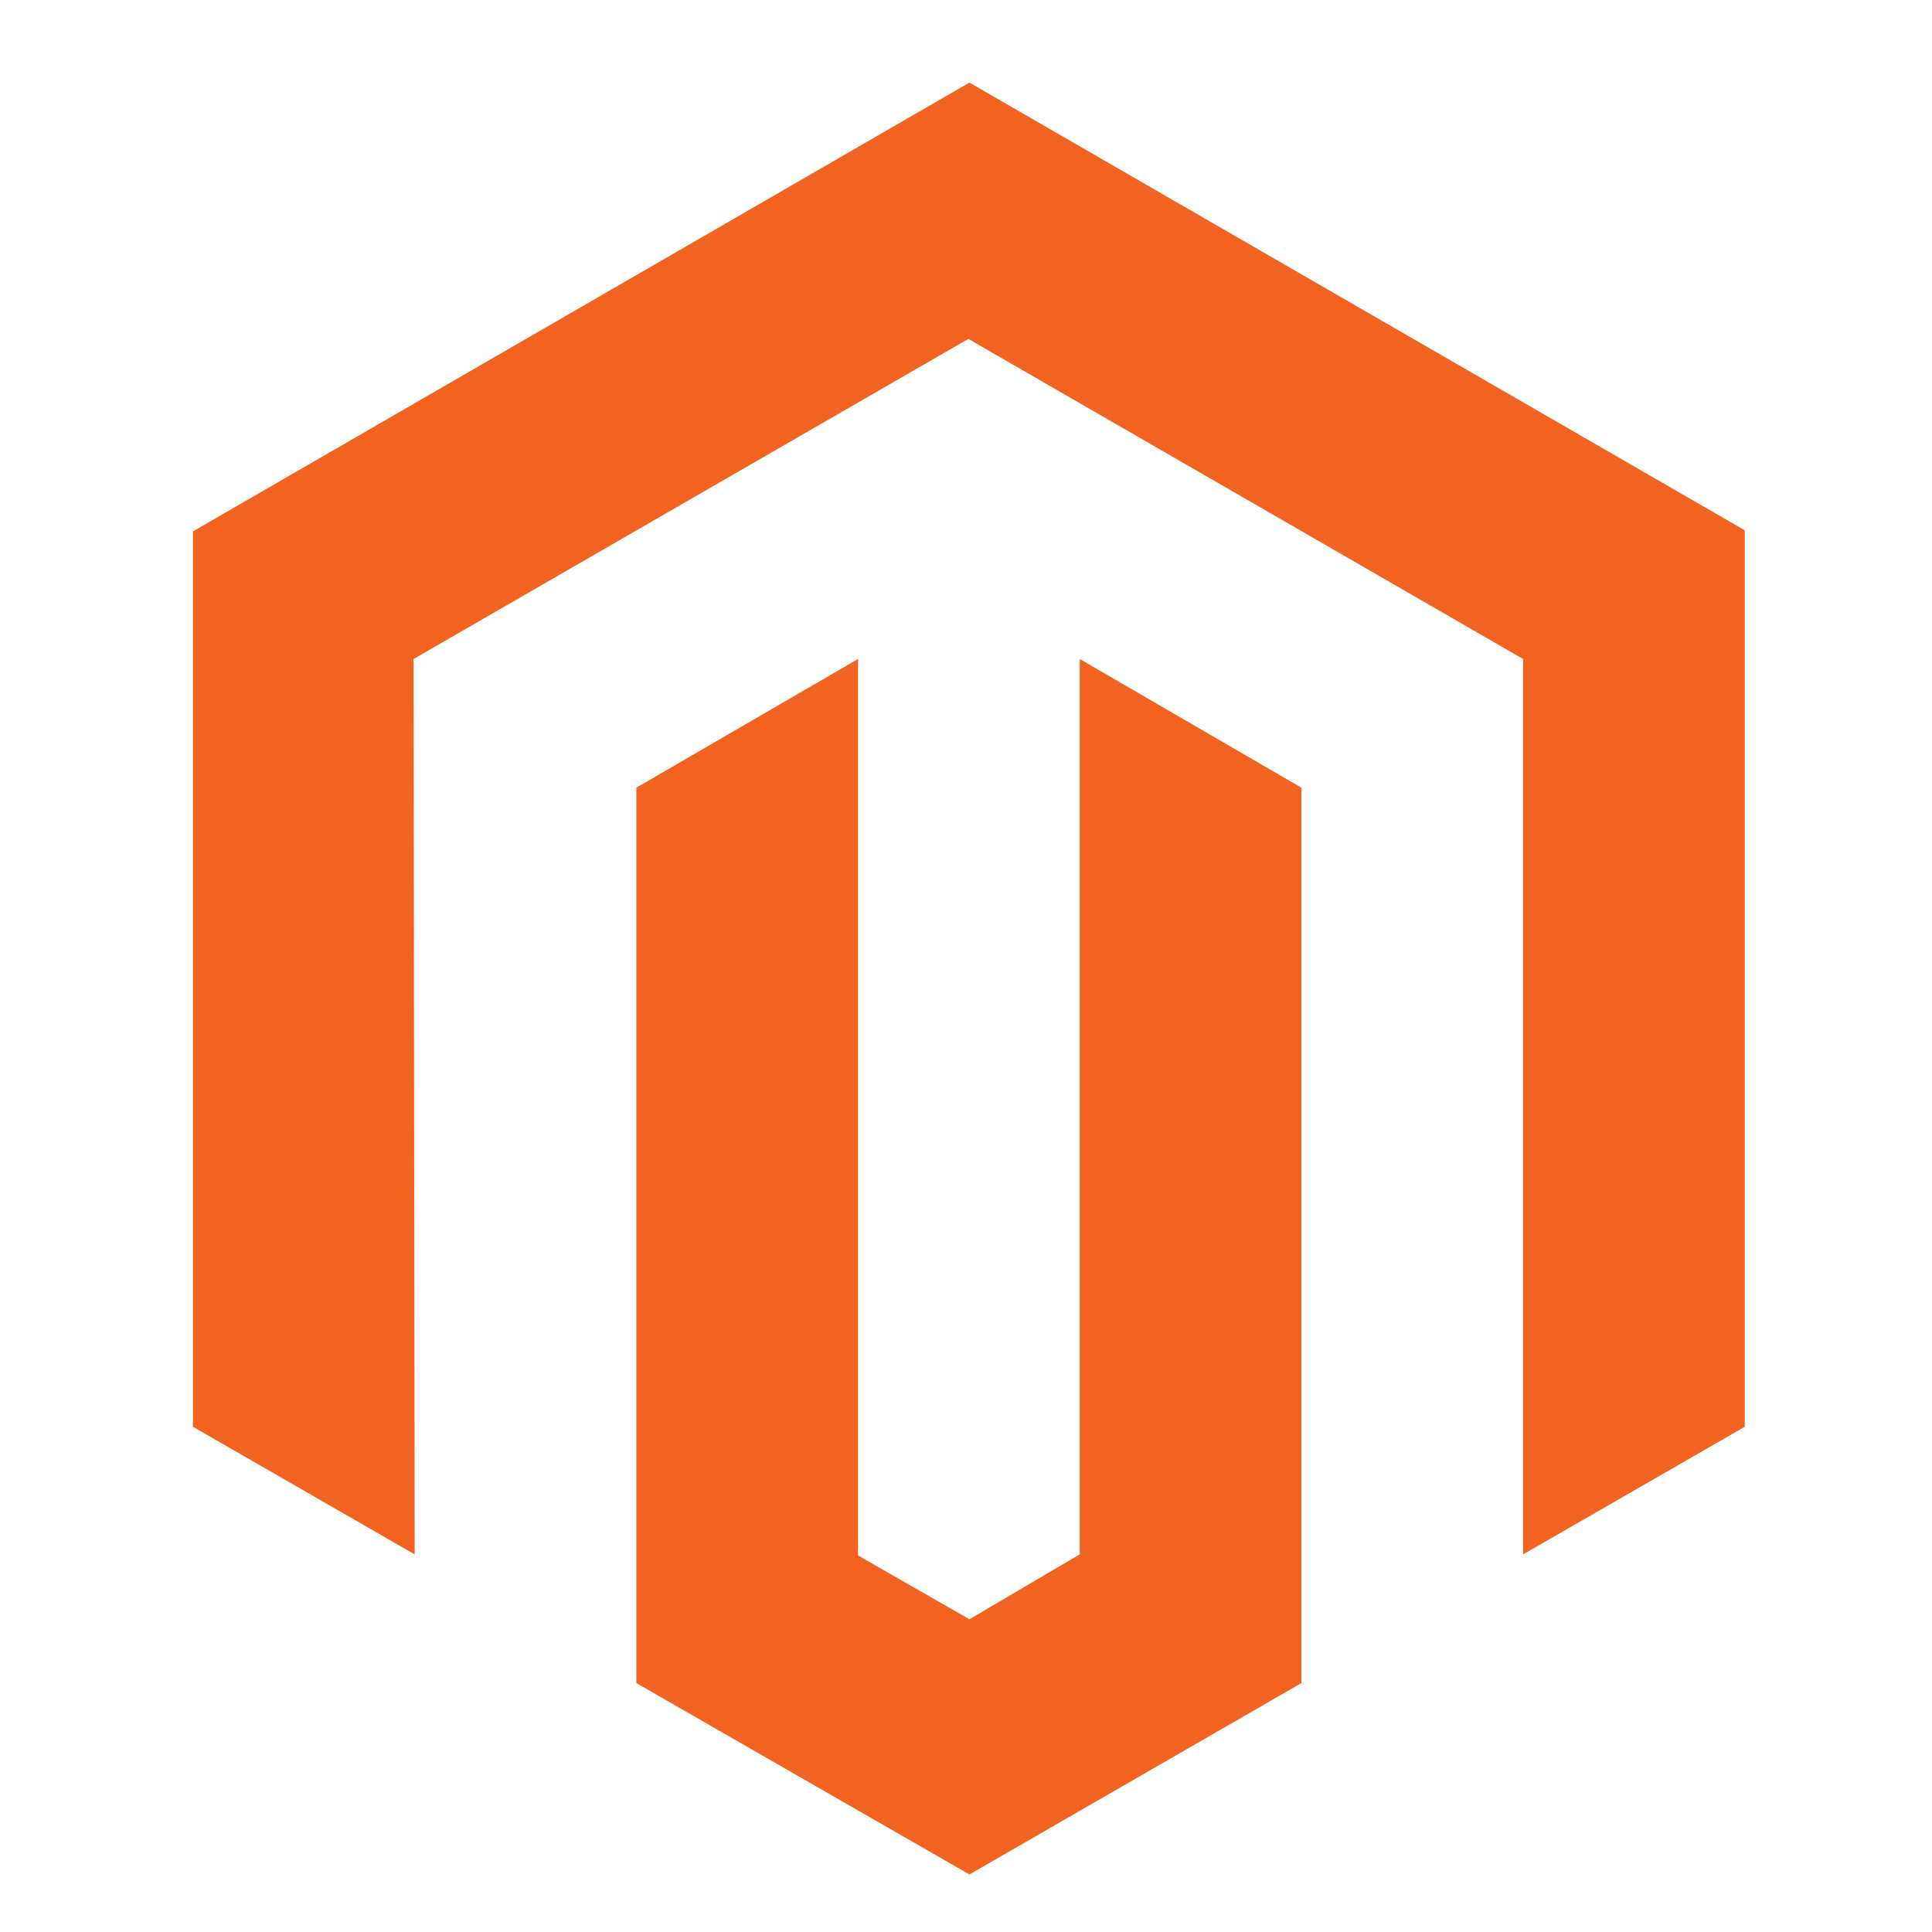
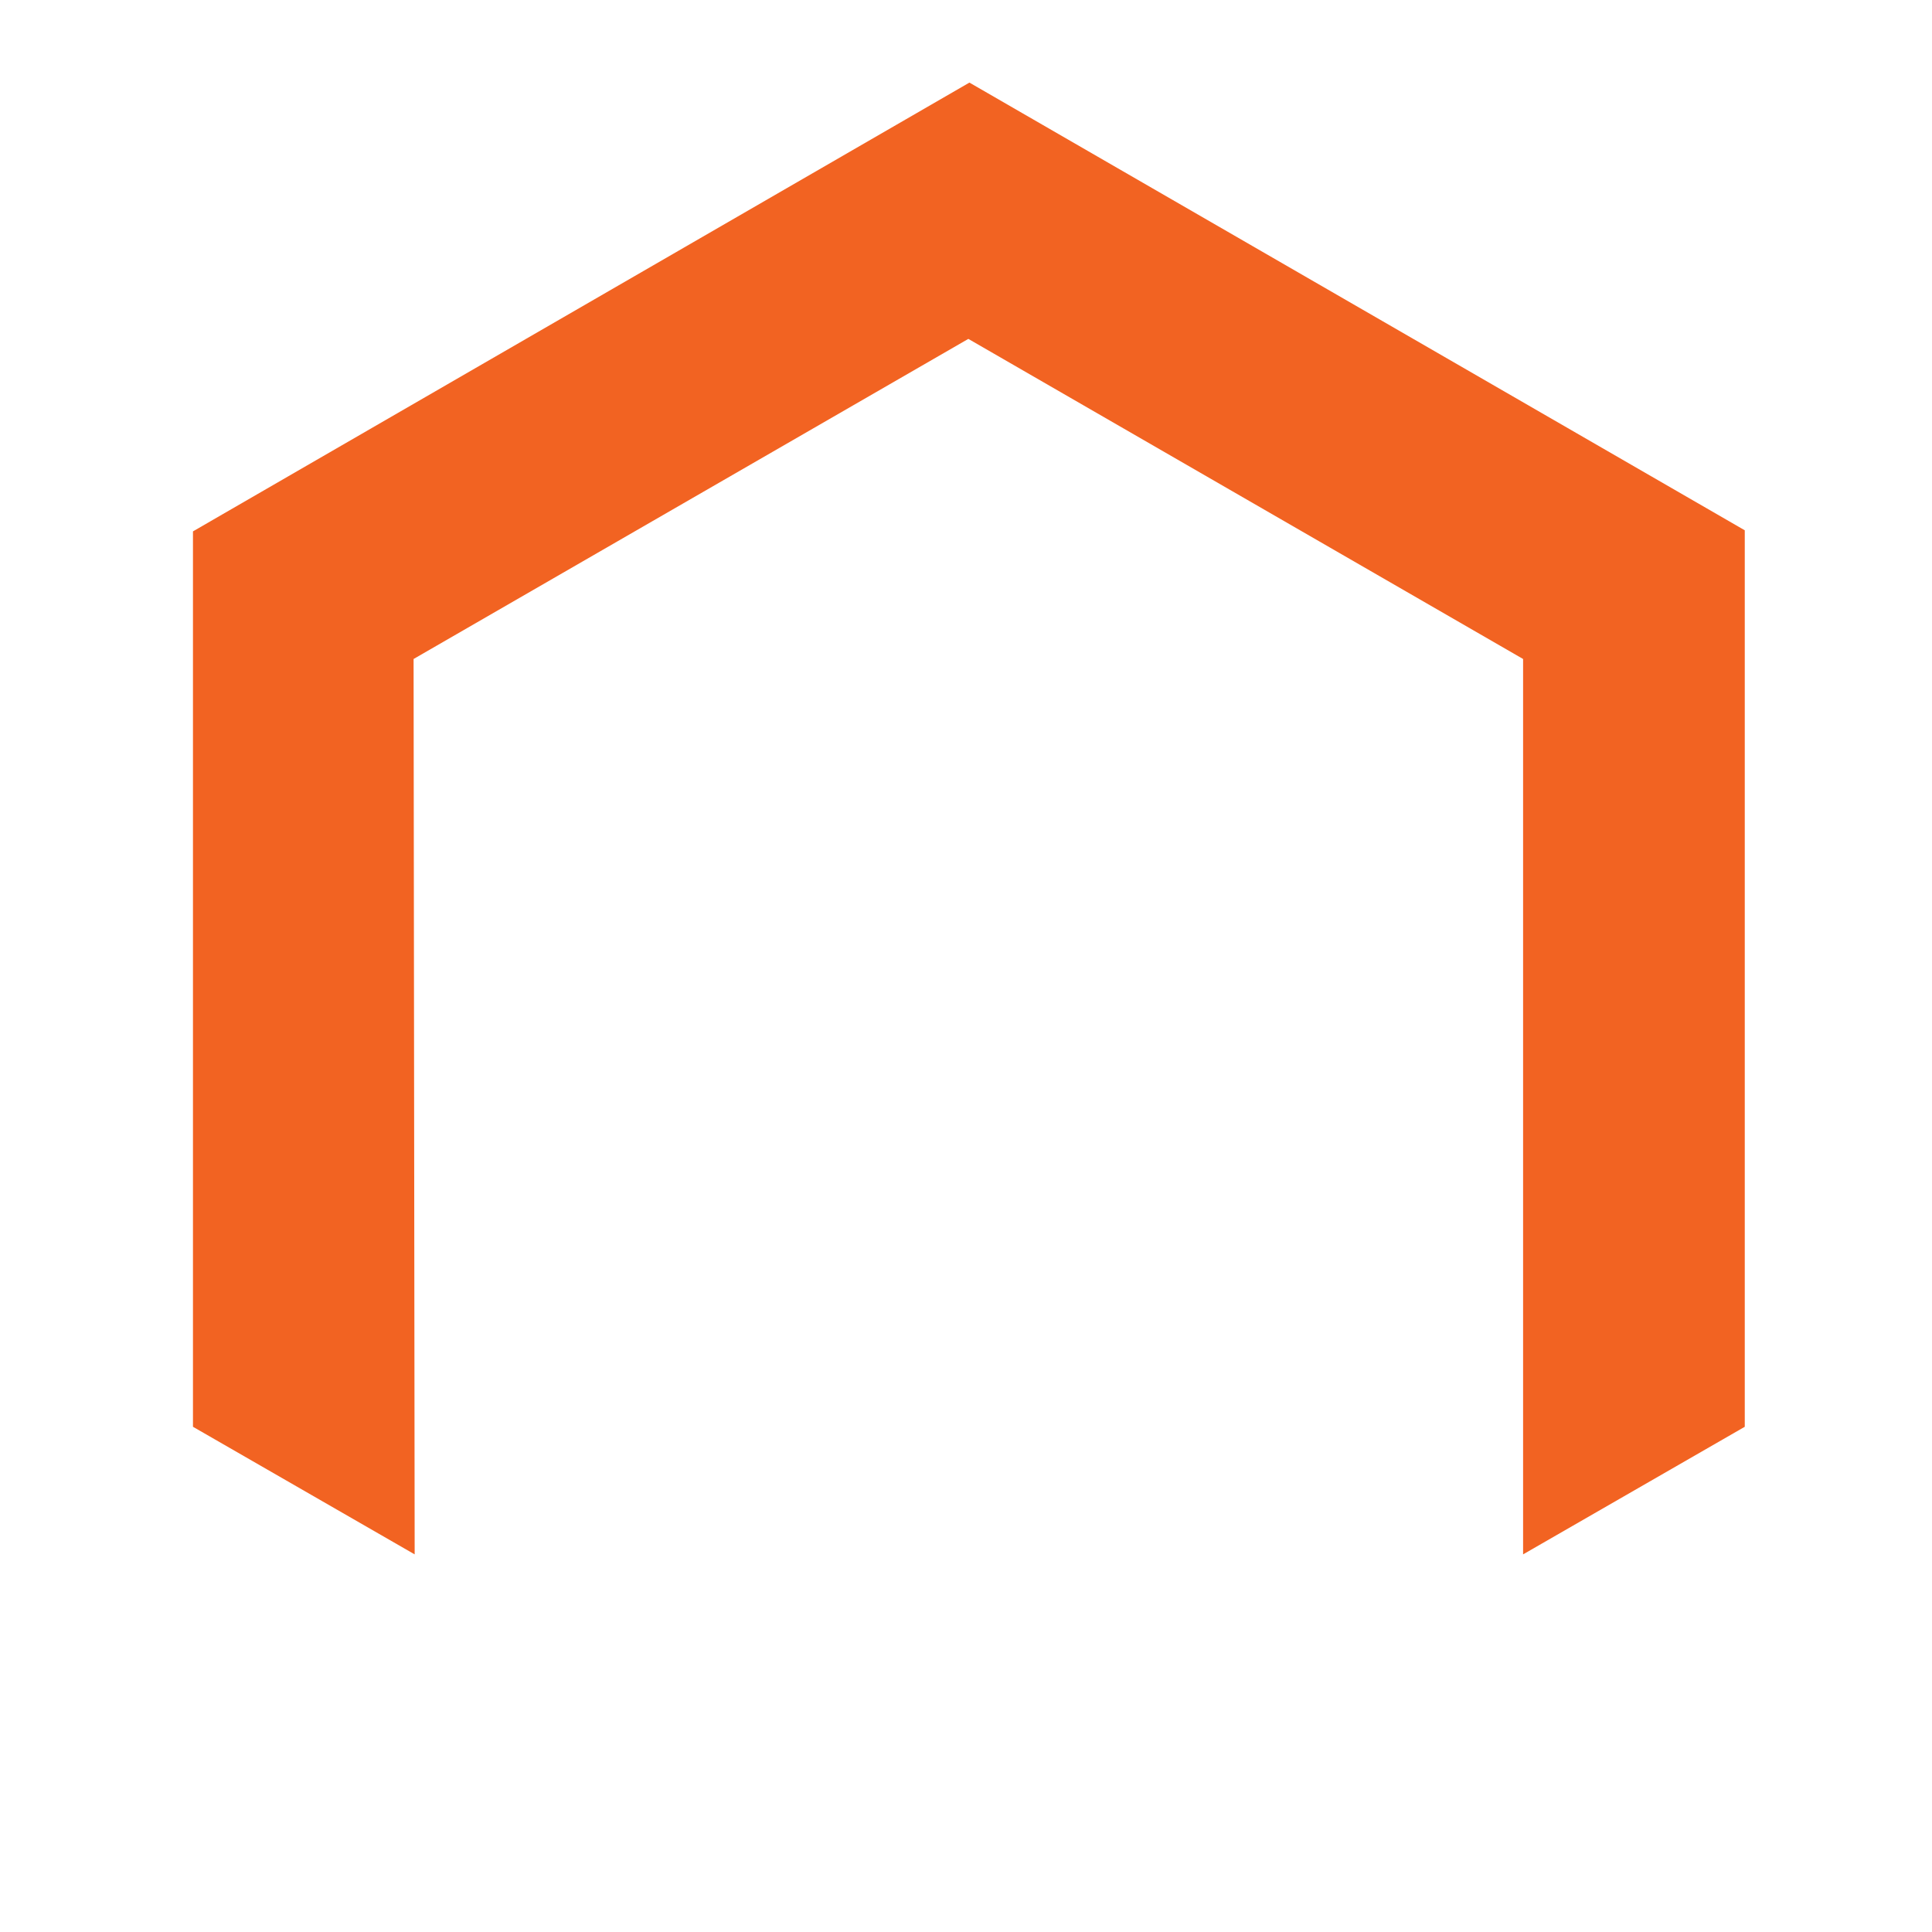
<svg xmlns="http://www.w3.org/2000/svg" version="1.1" id="Layer_1" x="0px" y="0px" width="100px" height="100px" viewBox="0 0 100 100" enable-background="new 0 0 100 100" xml:space="preserve">
  <polygon fill="#F26322" points="50.177,4.275 9.988,27.504 9.988,73.85 21.463,80.454 21.407,34.109 50.121,17.541 78.835,34.109   78.835,80.454 90.309,73.85 90.309,27.448 " />
-   <polygon fill="#F26322" points="55.886,80.454 50.177,83.813 44.412,80.51 44.412,34.109 32.937,40.77 32.937,87.115 50.177,97.022   67.361,87.115 67.361,40.77 55.886,34.109 " />
</svg>